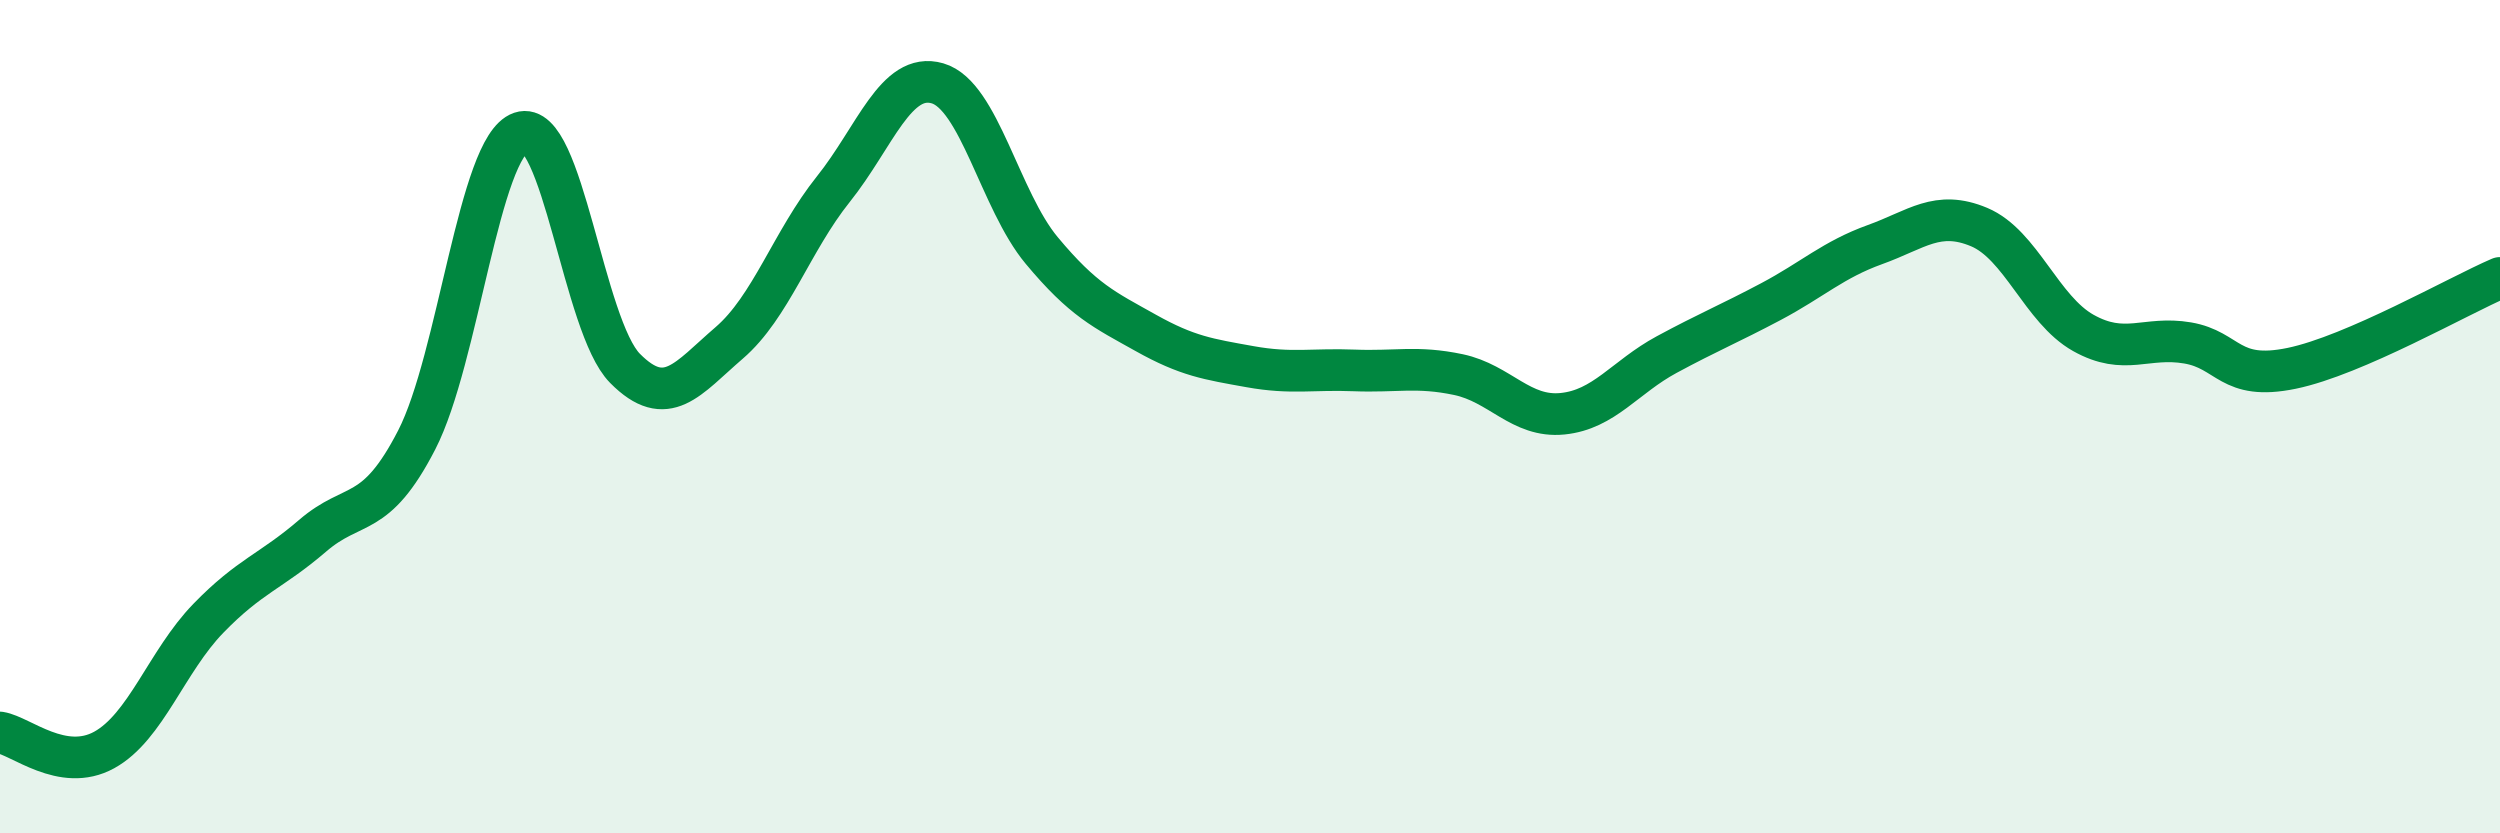
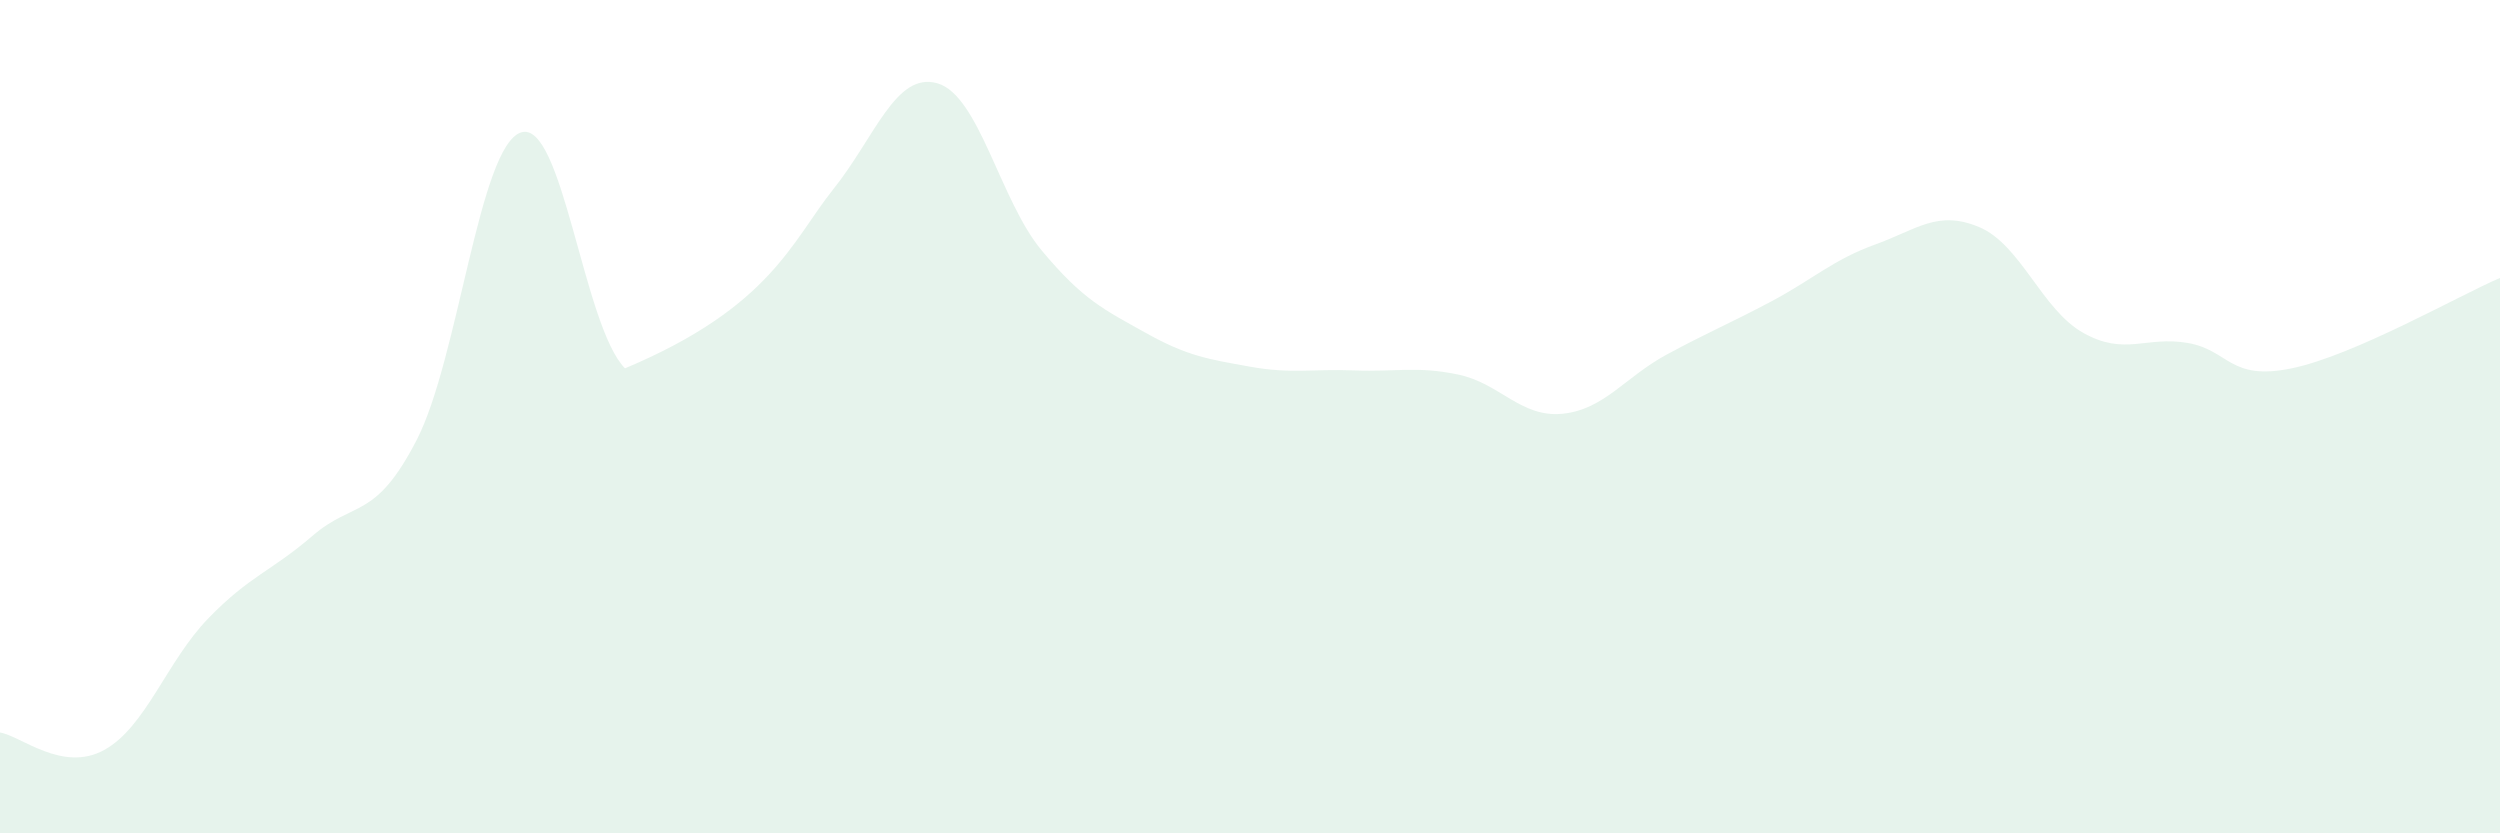
<svg xmlns="http://www.w3.org/2000/svg" width="60" height="20" viewBox="0 0 60 20">
-   <path d="M 0,17.58 C 0.5,17.66 1.5,18.55 2.5,18 C 3.5,17.45 4,15.87 5,14.84 C 6,13.81 6.5,13.72 7.5,12.86 C 8.5,12 9,12.5 10,10.56 C 11,8.62 11.5,3.52 12.5,3.18 C 13.5,2.84 14,7.83 15,8.84 C 16,9.85 16.5,9.09 17.5,8.23 C 18.5,7.37 19,5.79 20,4.54 C 21,3.29 21.5,1.71 22.5,2 C 23.5,2.29 24,4.81 25,6.01 C 26,7.21 26.5,7.43 27.5,7.99 C 28.5,8.55 29,8.62 30,8.8 C 31,8.98 31.5,8.85 32.5,8.89 C 33.5,8.93 34,8.78 35,8.99 C 36,9.2 36.5,10.03 37.5,9.93 C 38.5,9.83 39,9.05 40,8.51 C 41,7.97 41.5,7.77 42.5,7.24 C 43.5,6.71 44,6.23 45,5.87 C 46,5.51 46.5,5.03 47.5,5.45 C 48.5,5.87 49,7.43 50,7.99 C 51,8.55 51.5,8.06 52.5,8.23 C 53.5,8.4 53.5,9.15 55,8.84 C 56.5,8.53 59,7.1 60,6.67L60 20L0 20Z" fill="#008740" opacity="0.1" stroke-linecap="round" stroke-linejoin="round" />
-   <path d="M 0,17.58 C 0.5,17.66 1.5,18.55 2.5,18 C 3.5,17.45 4,15.87 5,14.84 C 6,13.81 6.5,13.72 7.5,12.86 C 8.5,12 9,12.5 10,10.56 C 11,8.62 11.5,3.52 12.5,3.18 C 13.5,2.84 14,7.83 15,8.84 C 16,9.85 16.5,9.09 17.5,8.23 C 18.5,7.37 19,5.79 20,4.54 C 21,3.29 21.5,1.71 22.5,2 C 23.5,2.29 24,4.81 25,6.01 C 26,7.21 26.5,7.43 27.5,7.99 C 28.5,8.55 29,8.62 30,8.8 C 31,8.98 31.5,8.85 32.5,8.89 C 33.5,8.93 34,8.78 35,8.99 C 36,9.2 36.5,10.03 37.5,9.93 C 38.5,9.83 39,9.05 40,8.51 C 41,7.97 41.5,7.77 42.5,7.24 C 43.5,6.71 44,6.23 45,5.87 C 46,5.51 46.5,5.03 47.5,5.45 C 48.5,5.87 49,7.43 50,7.99 C 51,8.55 51.5,8.06 52.5,8.23 C 53.5,8.4 53.5,9.15 55,8.84 C 56.5,8.53 59,7.1 60,6.67" stroke="#008740" stroke-width="1" fill="none" stroke-linecap="round" stroke-linejoin="round" />
+   <path d="M 0,17.58 C 0.5,17.66 1.5,18.55 2.5,18 C 3.5,17.45 4,15.87 5,14.84 C 6,13.81 6.5,13.72 7.5,12.86 C 8.5,12 9,12.5 10,10.56 C 11,8.62 11.5,3.52 12.5,3.18 C 13.5,2.84 14,7.83 15,8.84 C 18.5,7.37 19,5.79 20,4.54 C 21,3.29 21.5,1.71 22.5,2 C 23.5,2.29 24,4.81 25,6.01 C 26,7.21 26.5,7.43 27.5,7.99 C 28.5,8.55 29,8.62 30,8.8 C 31,8.98 31.5,8.85 32.5,8.89 C 33.5,8.93 34,8.78 35,8.99 C 36,9.2 36.5,10.03 37.5,9.93 C 38.5,9.83 39,9.05 40,8.51 C 41,7.97 41.5,7.77 42.5,7.24 C 43.5,6.71 44,6.23 45,5.87 C 46,5.51 46.5,5.03 47.5,5.45 C 48.5,5.87 49,7.43 50,7.99 C 51,8.55 51.5,8.06 52.5,8.23 C 53.5,8.4 53.5,9.15 55,8.84 C 56.5,8.53 59,7.1 60,6.67L60 20L0 20Z" fill="#008740" opacity="0.1" stroke-linecap="round" stroke-linejoin="round" />
</svg>